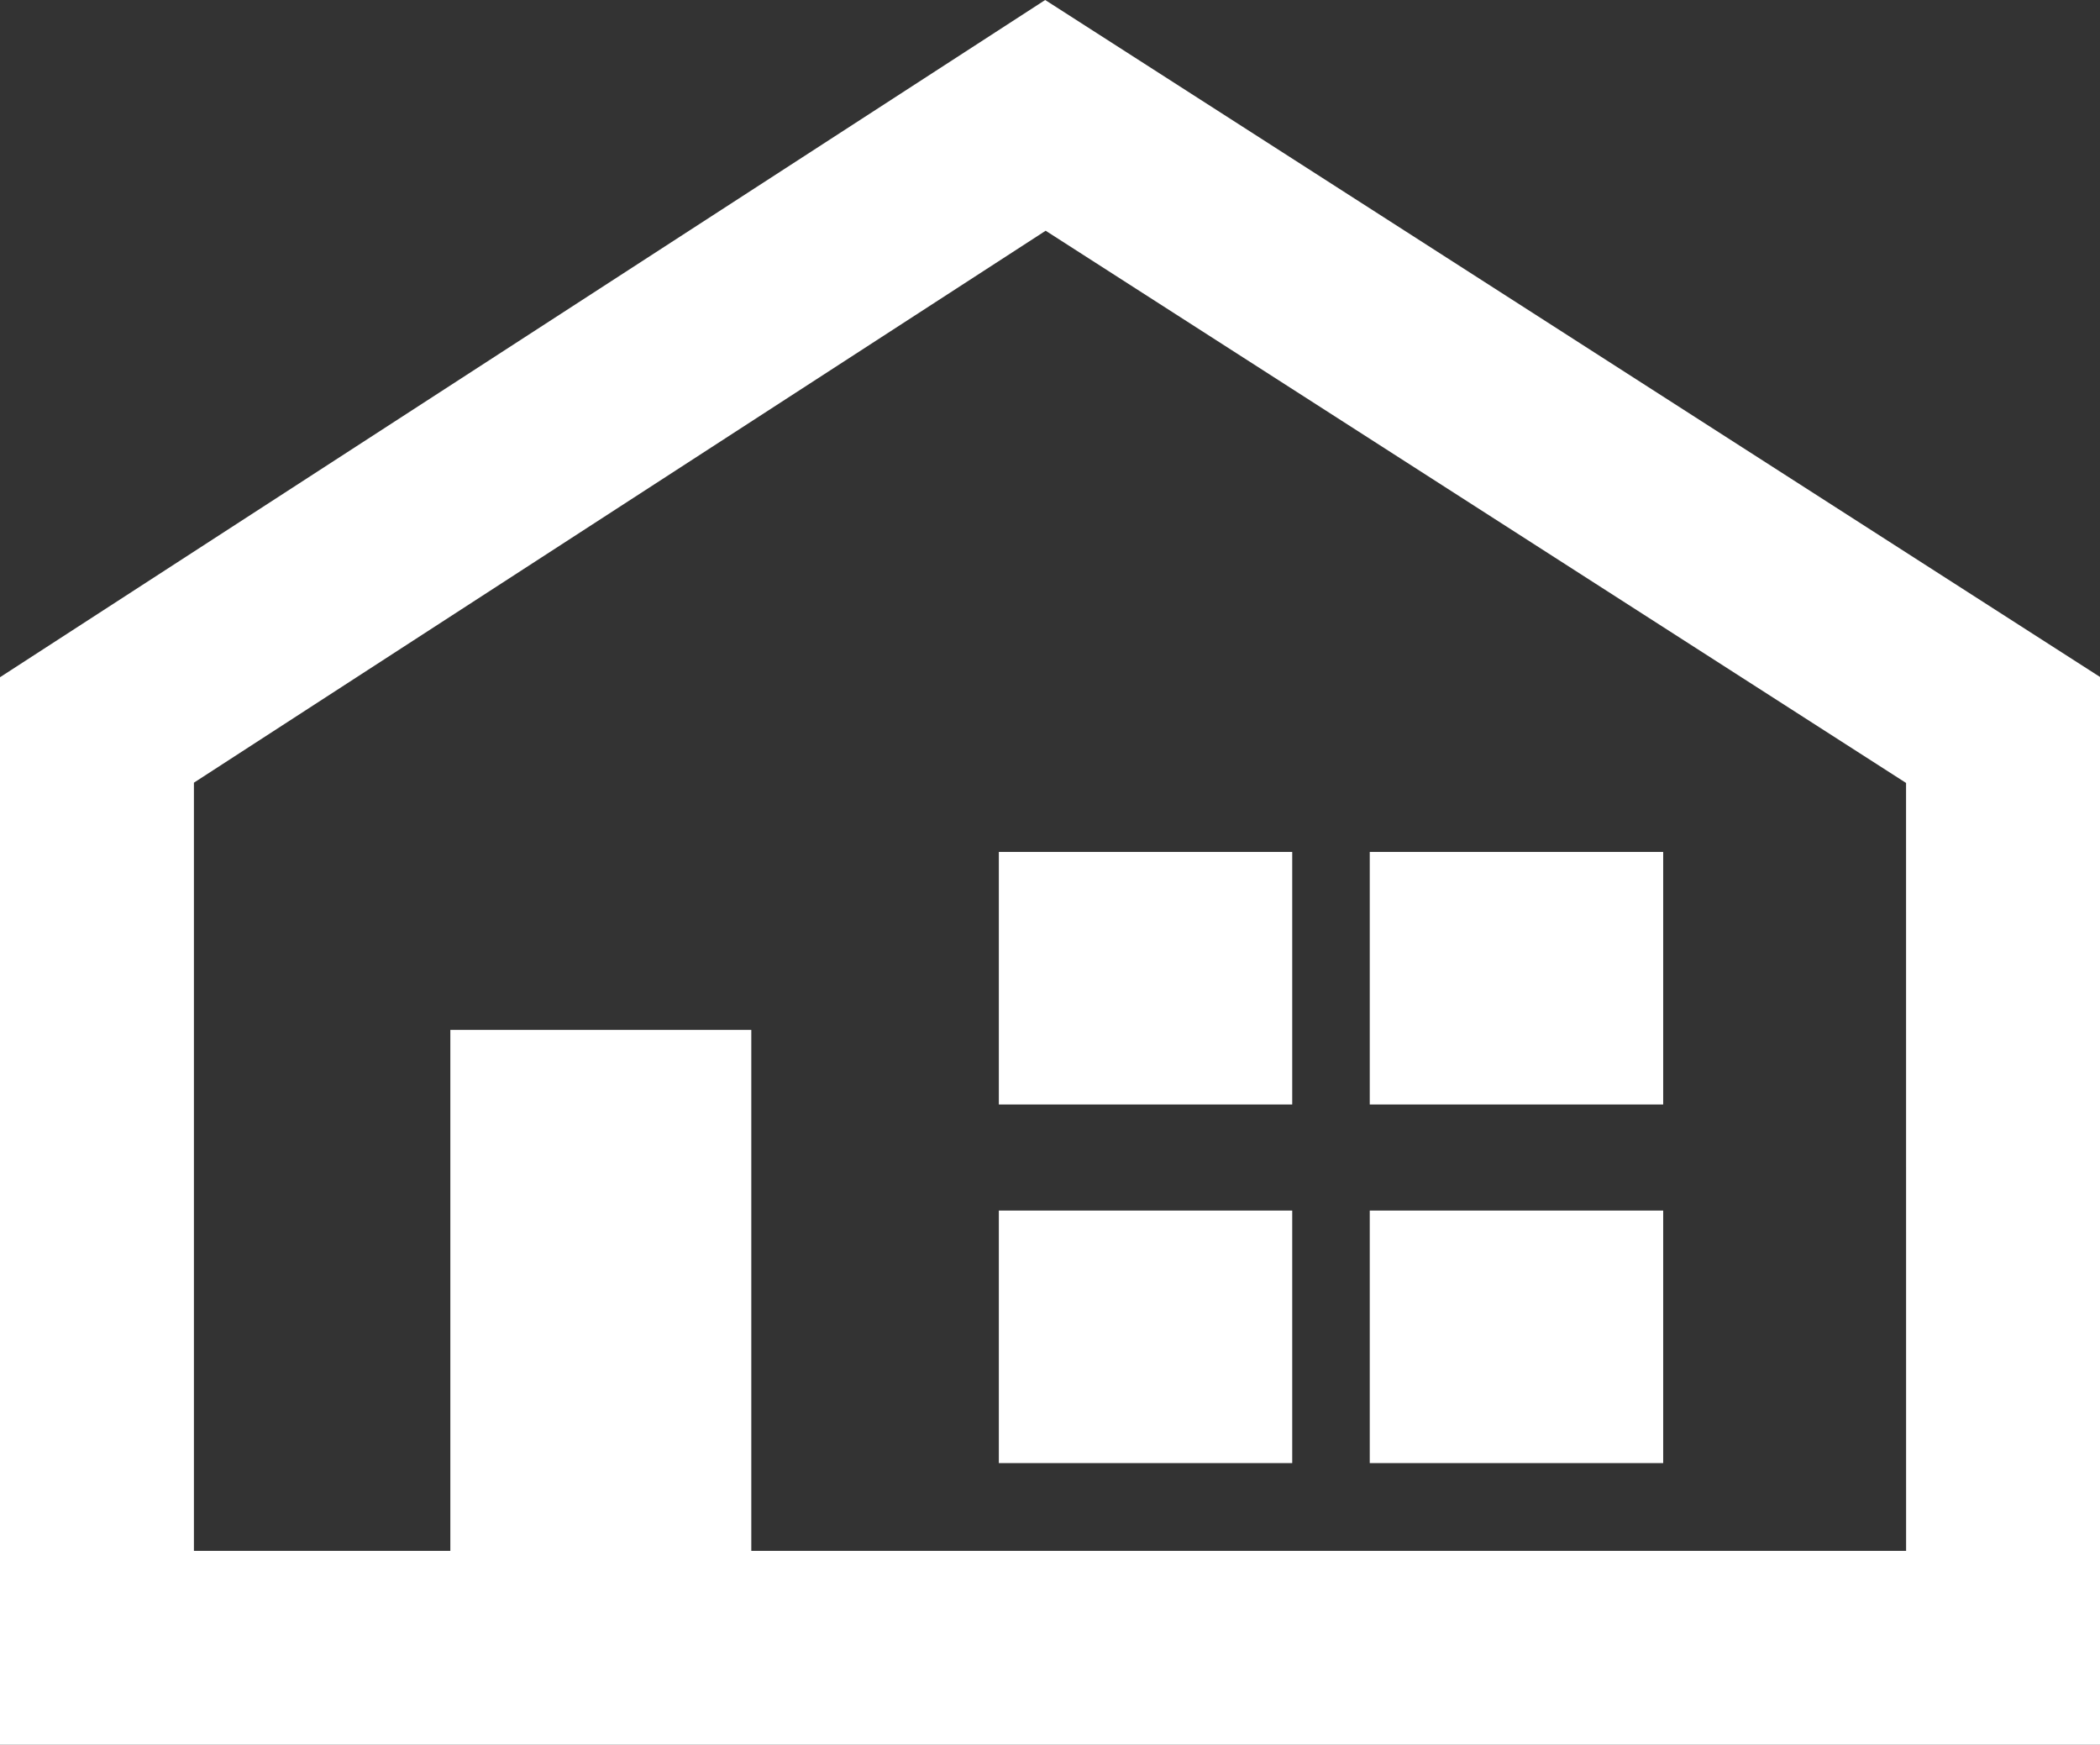
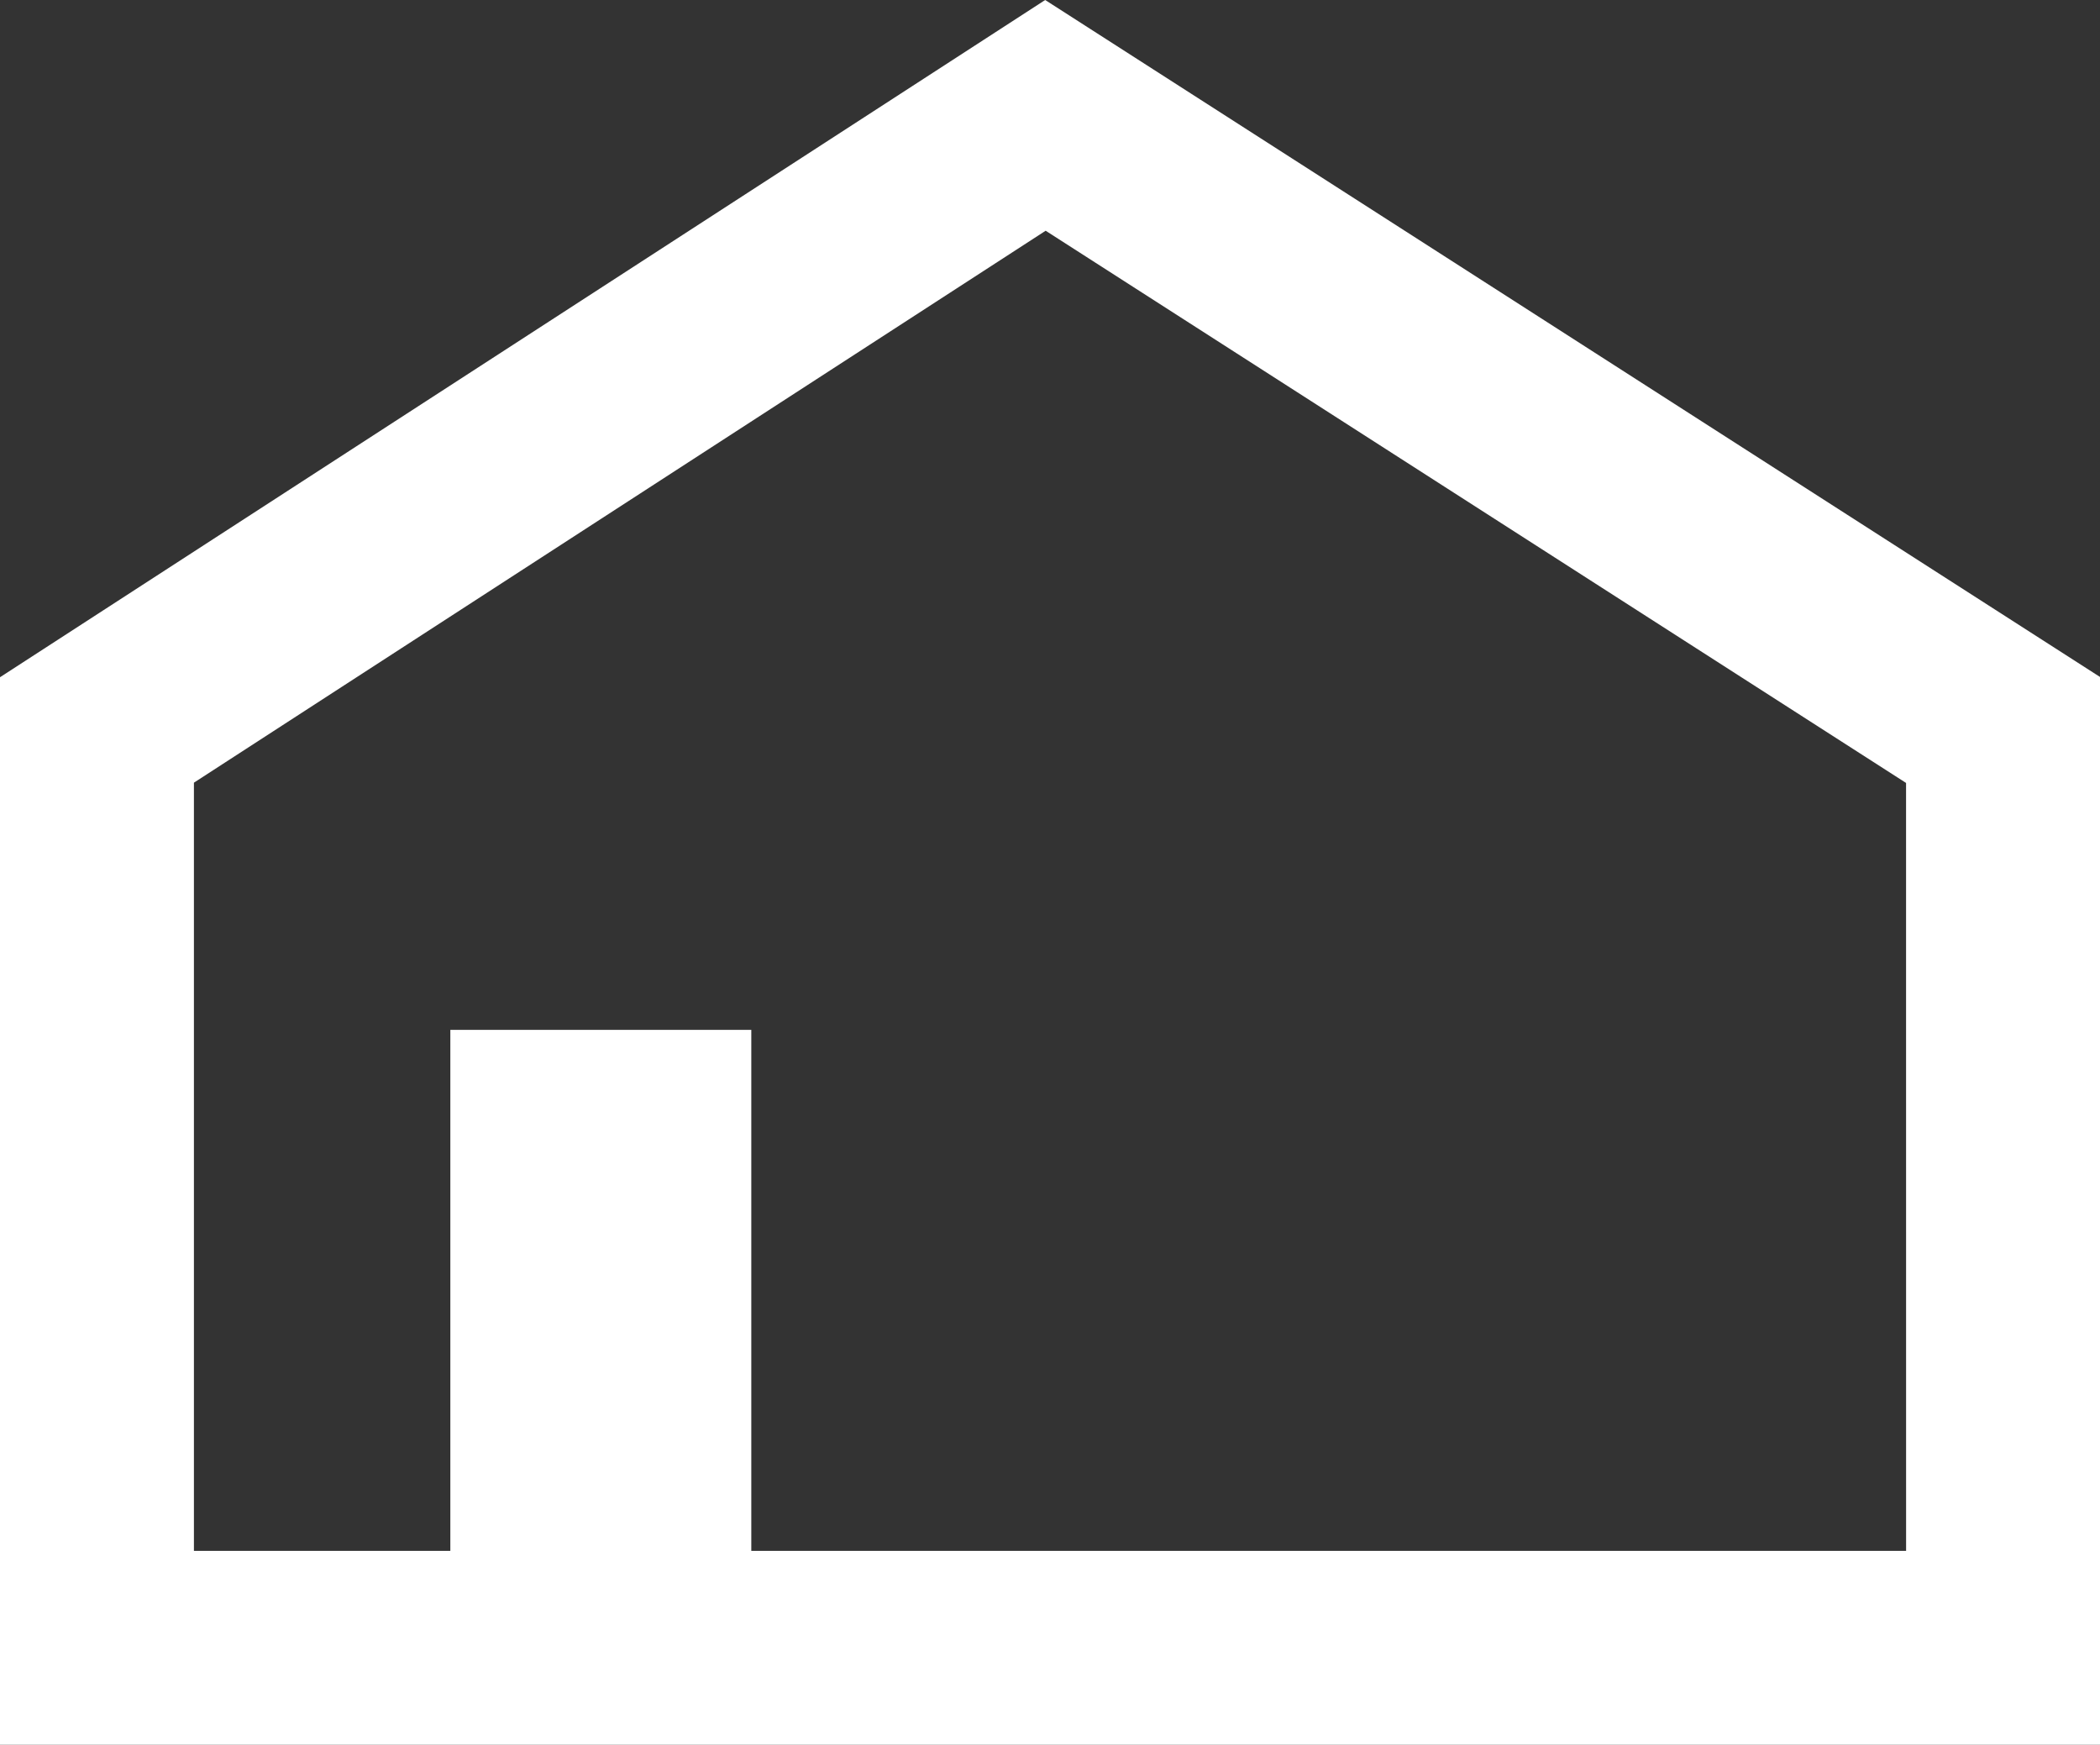
<svg xmlns="http://www.w3.org/2000/svg" width="110.457" height="91.757" viewBox="0 0 110.457 91.757">
  <rect x="0" y="0" width="110.457" height="91.757" fill="#333333" stroke="none" />
  <g transform="translate(1025 531)">
-     <rect width="15.434" height="13.281" transform="translate(-952.953 -486.197)" fill="#fff" />
-     <rect width="15.431" height="13.281" transform="translate(-972.462 -486.197)" fill="#fff" />
-     <rect width="15.434" height="13.281" transform="translate(-952.953 -467.338)" fill="#fff" />
-     <rect width="15.431" height="13.281" transform="translate(-972.462 -467.338)" fill="#fff" />
    <path d="M54.975,0,0,35.615V91.757H110.457V35.6Zm45.283,81.558H39.517v-27.4H23.687v27.4H10.2V41.16L55,12.134l45.256,29.04Z" transform="translate(-1025 -531)" fill="#fff" />
  </g>
</svg>